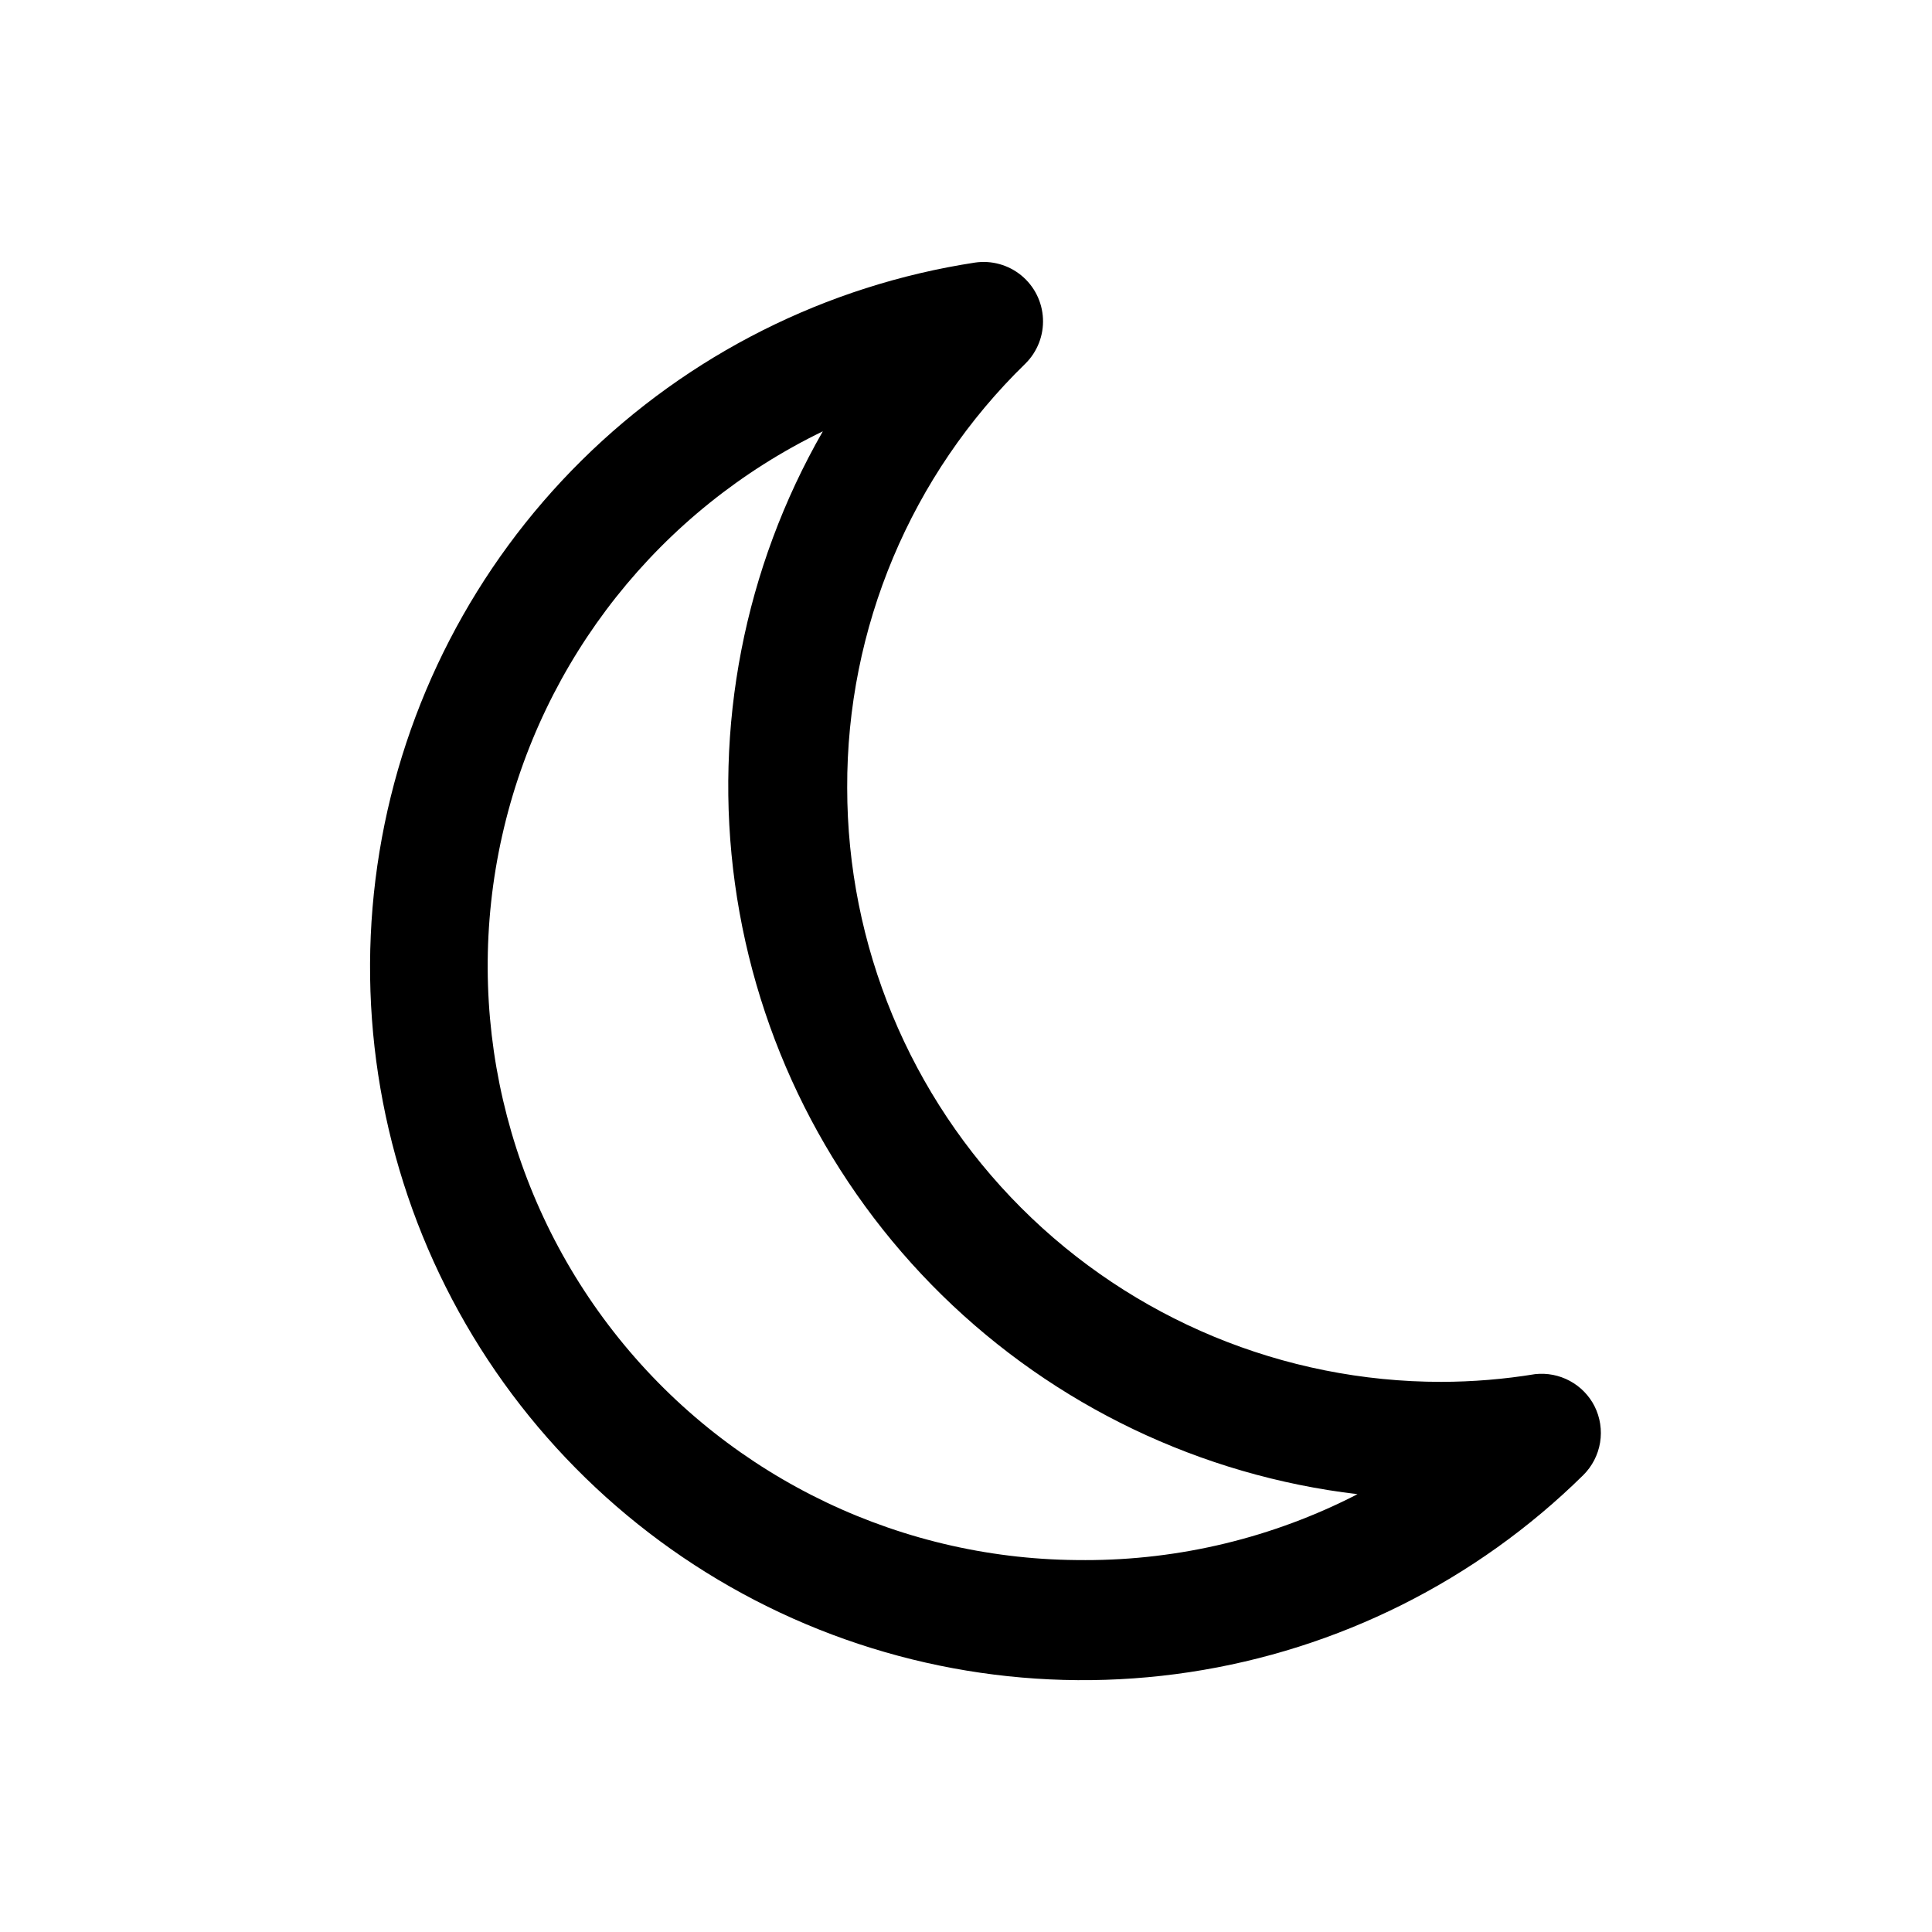
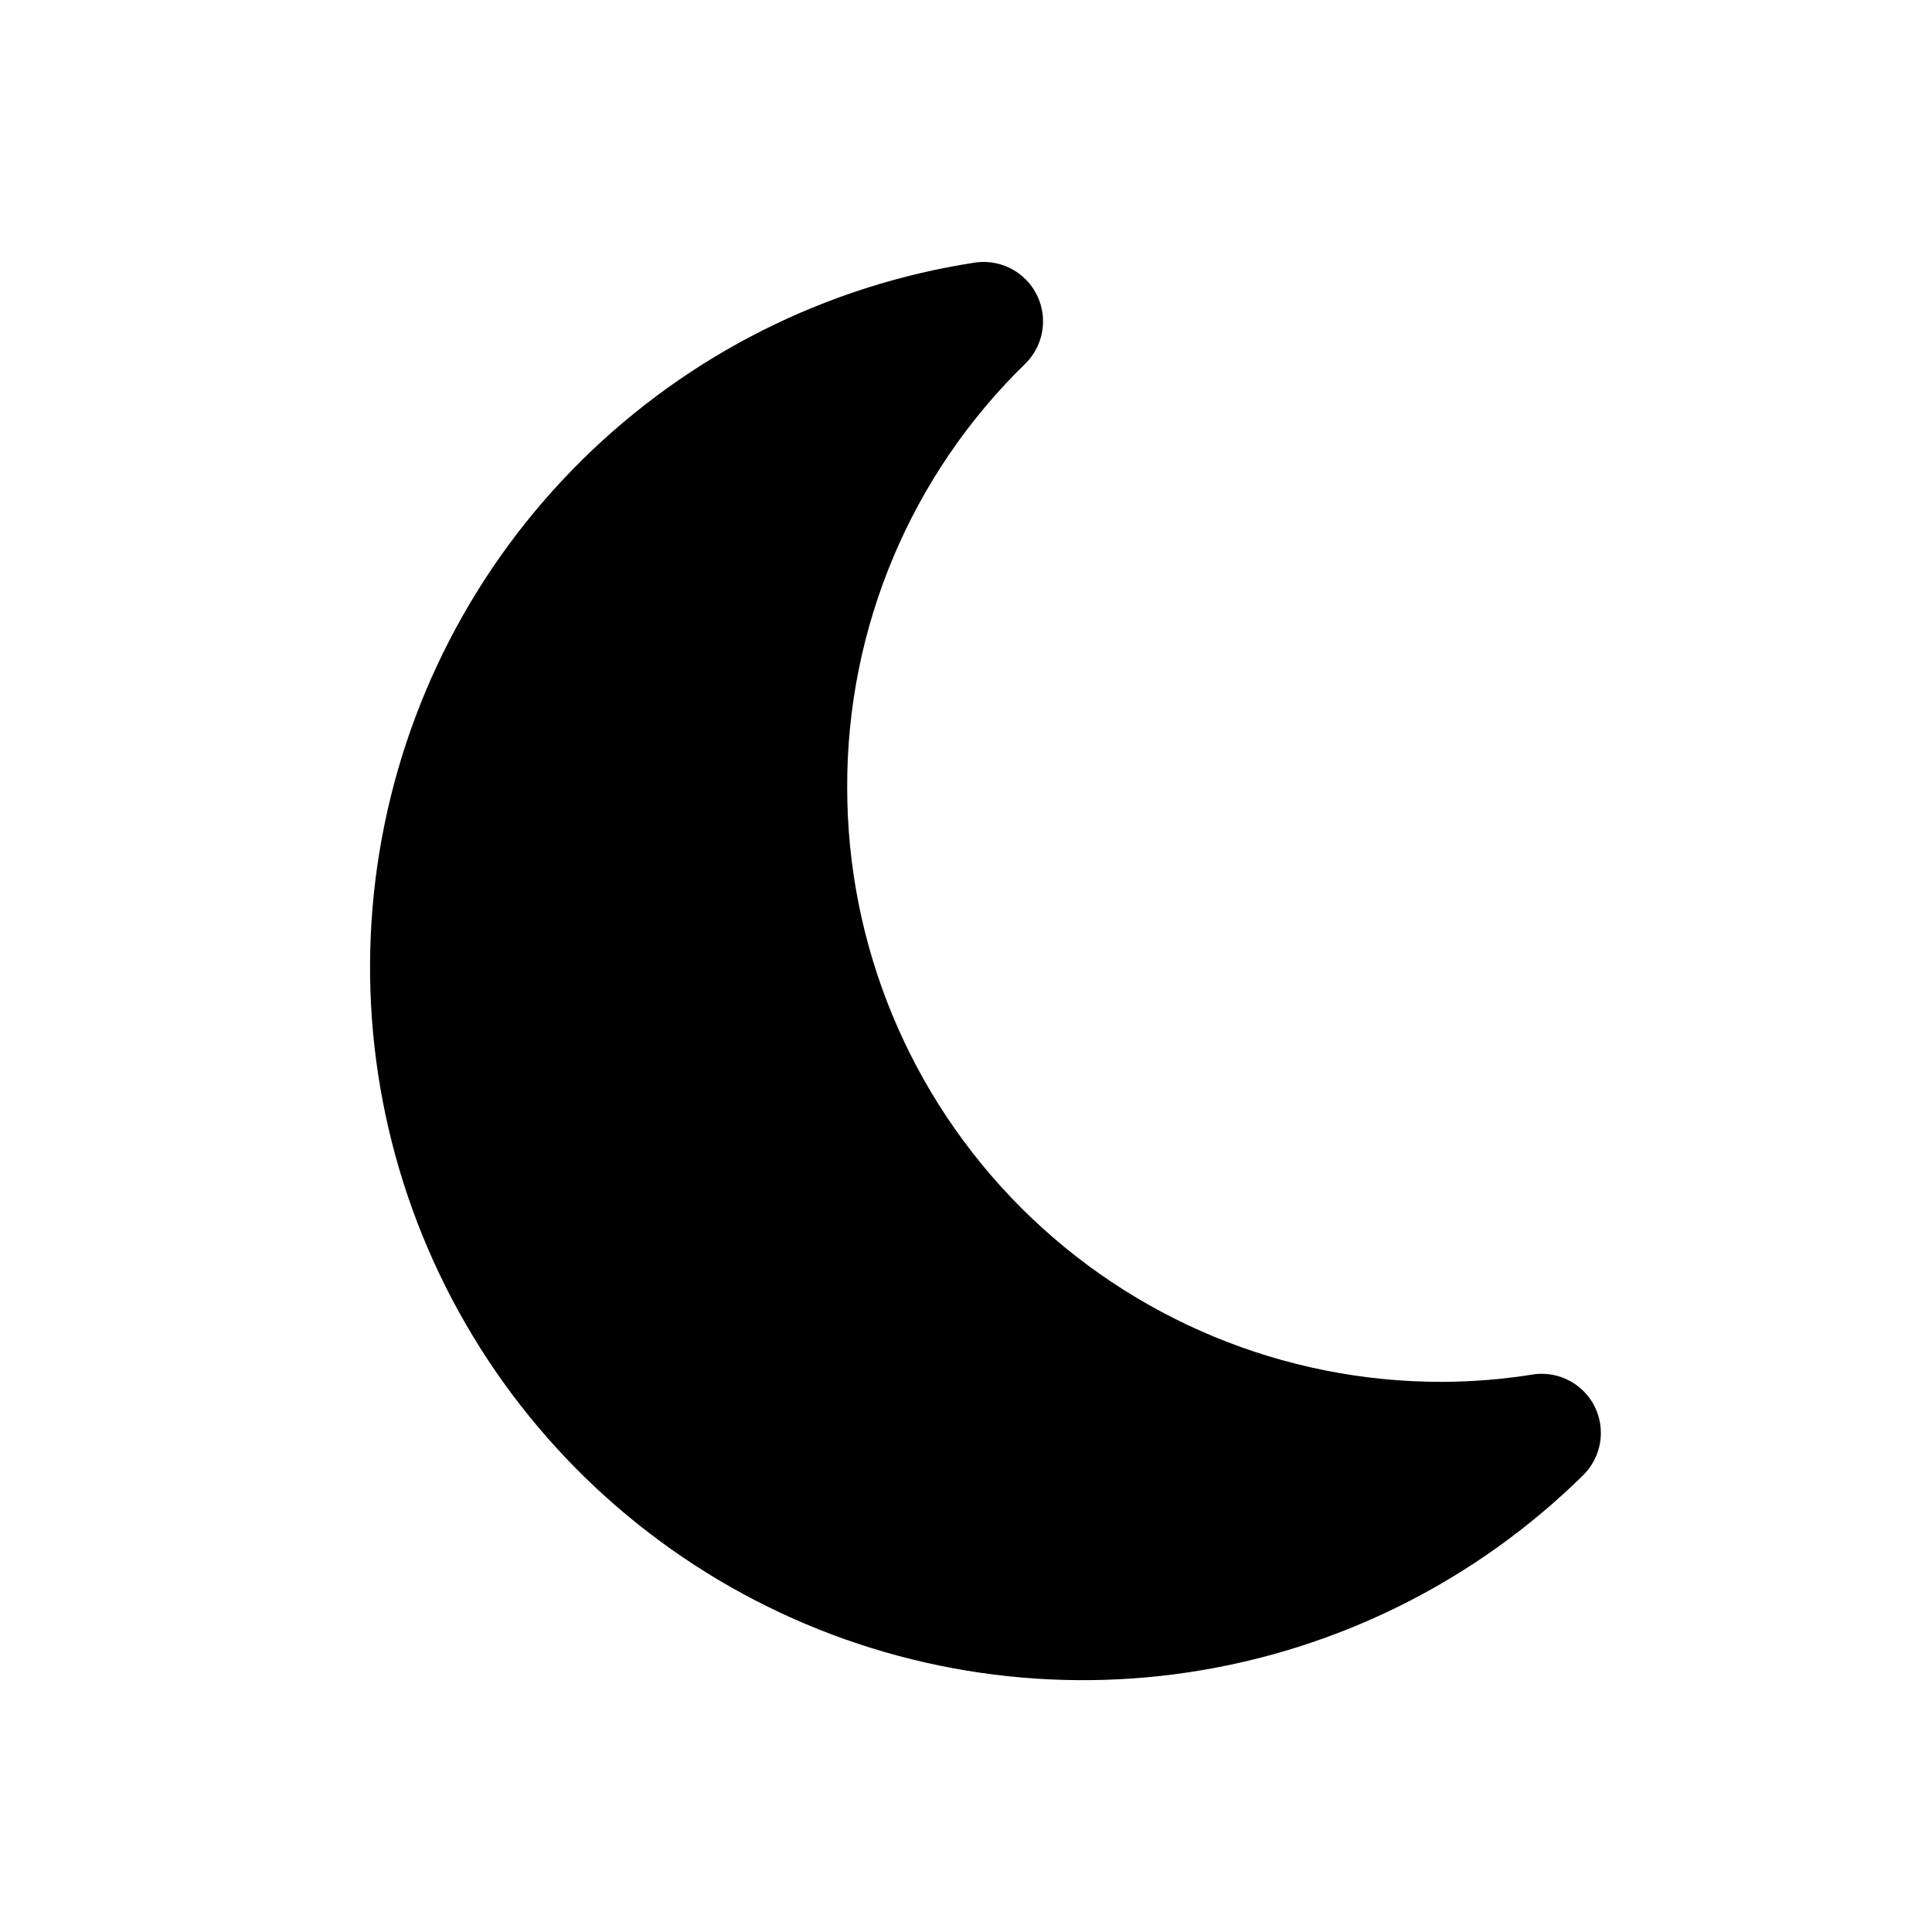
<svg xmlns="http://www.w3.org/2000/svg" fill="#000000" width="800px" height="800px" version="1.1" viewBox="144 144 512 512">
-   <path d="m566.57 516.66c-1.449-2.848-3.734-5.184-6.547-6.703s-6.019-2.144-9.195-1.797c-8.227 1.348-16.543 2.031-24.879 2.047-41.754 0-81.801-16.586-111.32-46.113-29.527-29.527-46.113-69.57-46.113-111.33-0.156-42.324 16.891-82.898 47.23-112.41 3.164-3.133 4.856-7.461 4.652-11.91-0.203-4.449-2.277-8.602-5.715-11.434s-7.914-4.074-12.32-3.422c-39.41 6.043-75.898 24.395-104.24 52.438-28.344 28.039-47.09 64.328-53.555 103.67s-0.316 79.723 17.562 115.36c17.879 35.637 46.574 64.703 81.977 83.039 35.406 18.336 75.703 25.004 115.12 19.043 39.422-5.957 75.949-24.234 104.35-52.215 2.363-2.34 3.926-5.367 4.465-8.645 0.535-3.281 0.02-6.648-1.473-9.621zm-135.08 40.777c-47.969 0.246-93.43-21.387-123.49-58.762-30.062-37.379-41.445-86.422-30.922-133.22 10.523-46.797 41.809-86.242 84.98-107.15-20.816 36.273-29.008 78.426-23.293 119.86 5.715 41.426 25.012 79.789 54.871 109.07 29.859 29.281 68.586 47.828 110.12 52.738-22.348 11.508-47.125 17.5-72.262 17.473z" />
+   <path d="m566.57 516.66c-1.449-2.848-3.734-5.184-6.547-6.703s-6.019-2.144-9.195-1.797c-8.227 1.348-16.543 2.031-24.879 2.047-41.754 0-81.801-16.586-111.32-46.113-29.527-29.527-46.113-69.57-46.113-111.33-0.156-42.324 16.891-82.898 47.23-112.41 3.164-3.133 4.856-7.461 4.652-11.91-0.203-4.449-2.277-8.602-5.715-11.434s-7.914-4.074-12.32-3.422c-39.41 6.043-75.898 24.395-104.24 52.438-28.344 28.039-47.09 64.328-53.555 103.67s-0.316 79.723 17.562 115.36c17.879 35.637 46.574 64.703 81.977 83.039 35.406 18.336 75.703 25.004 115.12 19.043 39.422-5.957 75.949-24.234 104.35-52.215 2.363-2.34 3.926-5.367 4.465-8.645 0.535-3.281 0.02-6.648-1.473-9.621zm-135.08 40.777z" />
</svg>